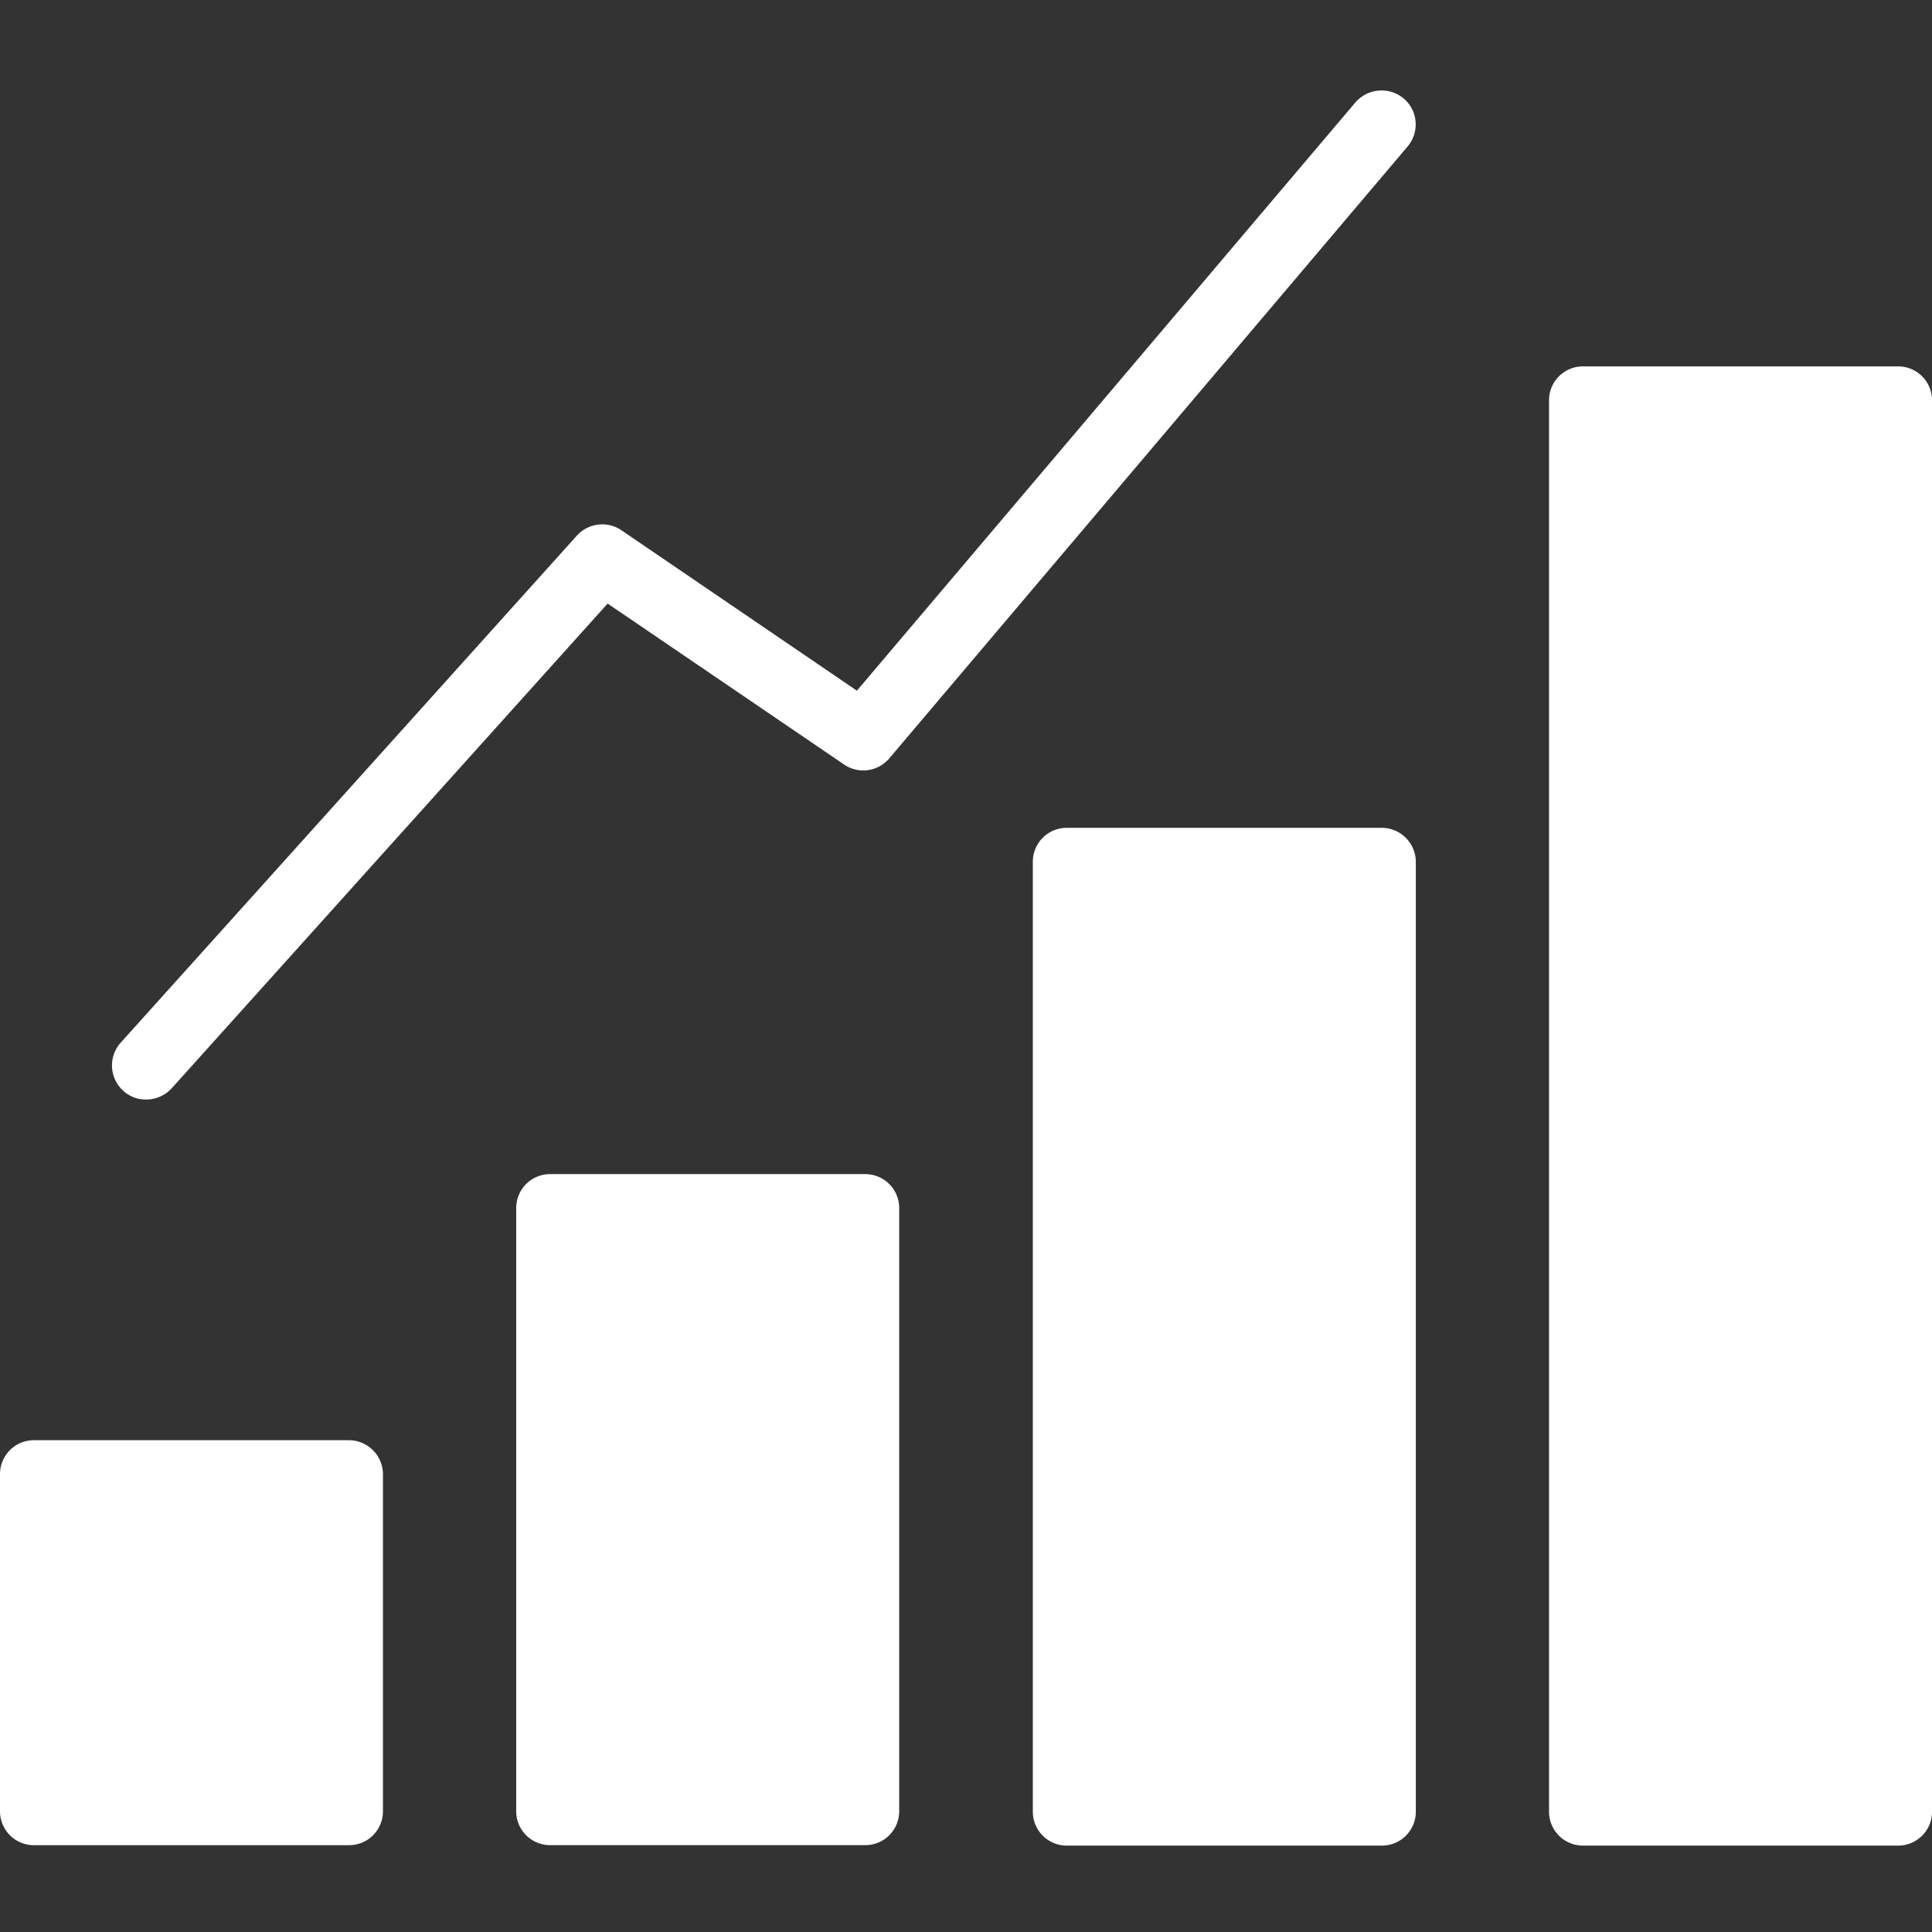
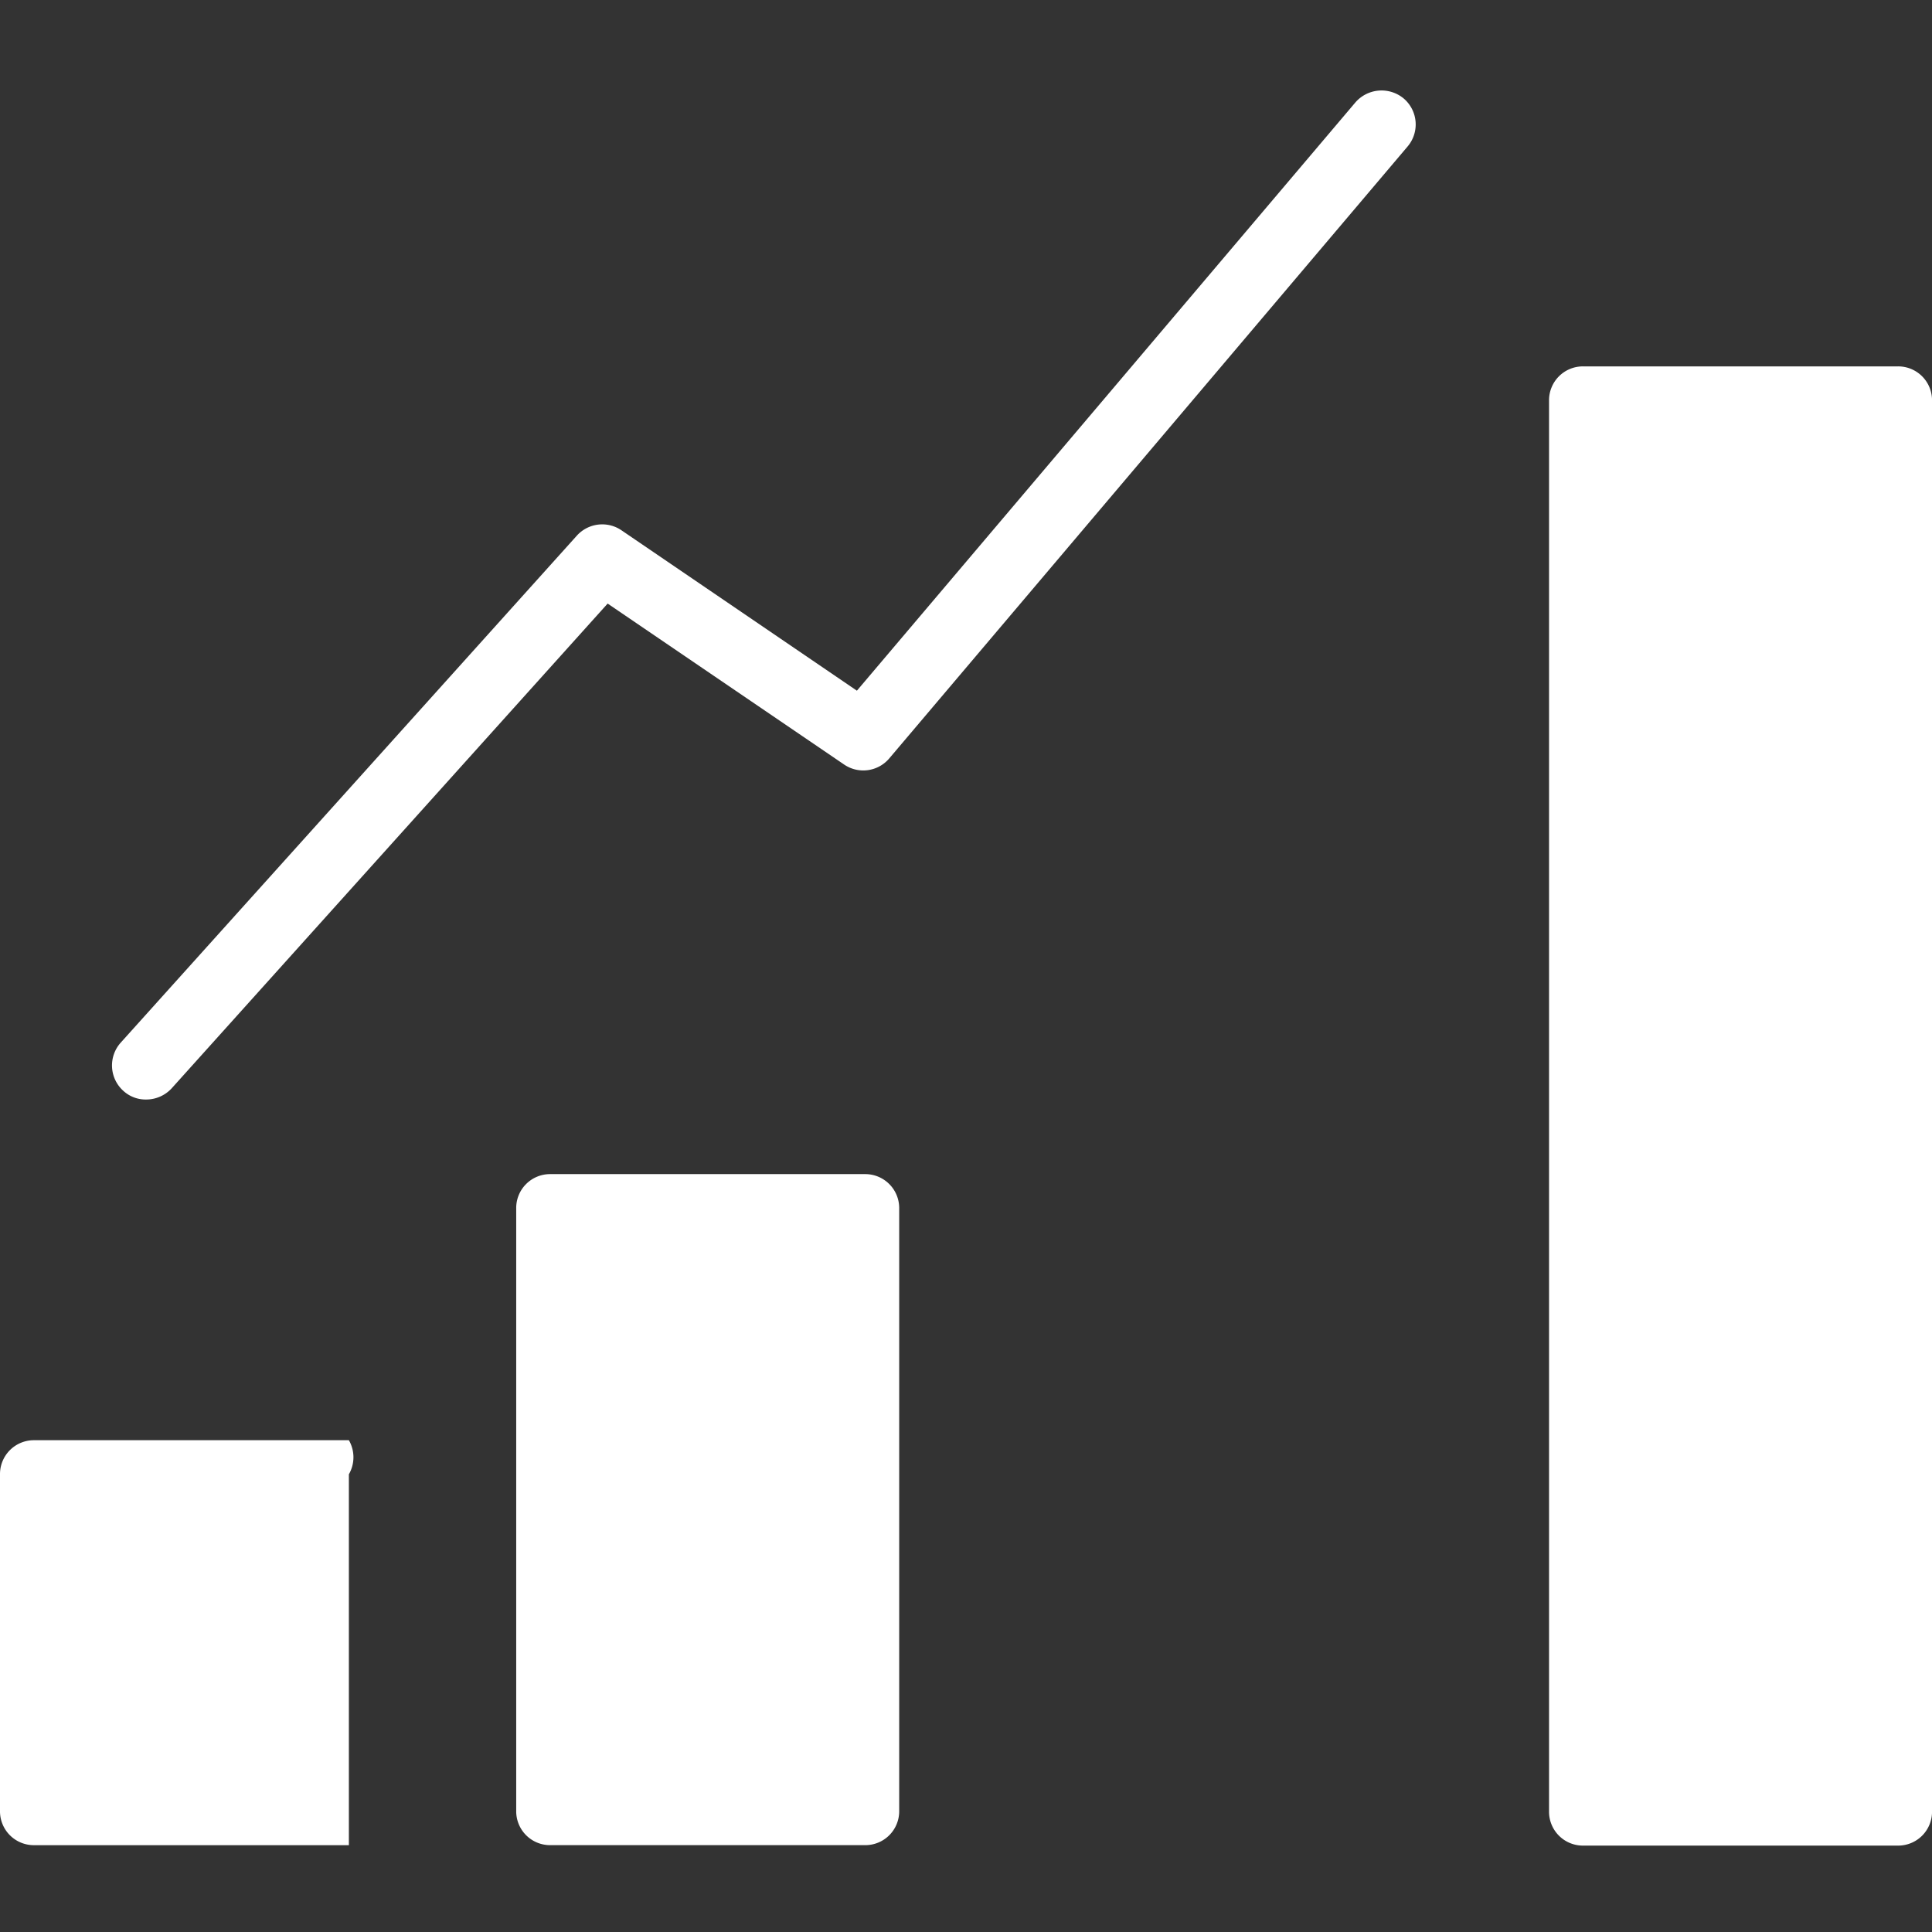
<svg xmlns="http://www.w3.org/2000/svg" width="64" height="64" viewBox="0 0 64 64">
  <rect x="0" y="0" width="64" height="64" fill="#333333" stroke="none" />
  <g id="Mission" transform="translate(-693 -639)">
    <rect id="矩形_10" data-name="矩形 10" width="64" height="64" transform="translate(693 639)" fill="#ff4747" opacity="0" />
    <g id="组_19" data-name="组 19" transform="translate(661 589.463)">
      <path id="路径_22" data-name="路径 22" d="M402.757,116.5H392.329a1.122,1.122,0,0,0-1.129,1.129v46.743a1.122,1.122,0,0,0,1.129,1.129h10.429a1.122,1.122,0,0,0,1.129-1.129V117.629A1.122,1.122,0,0,0,402.757,116.5Z" transform="translate(-307.886 -54.826)" fill="#fff" />
-       <path id="路径_23" data-name="路径 23" d="M283.057,223.5H272.629a1.122,1.122,0,0,0-1.129,1.129v31.457a1.122,1.122,0,0,0,1.129,1.129h10.429a1.122,1.122,0,0,0,1.129-1.129V224.629A1.131,1.131,0,0,0,283.057,223.5Zm-1.143,31.443h0v-29.2h0Z" transform="translate(-205.286 -146.54)" fill="#fff" />
      <path id="路径_24" data-name="路径 24" d="M100.756,52.8a1.147,1.147,0,0,0-1.6.129L82.642,72.417l-7.8-5.314a1.133,1.133,0,0,0-1.471.171l-15.114,16.8a1.131,1.131,0,0,0,.086,1.6,1.092,1.092,0,0,0,.757.286,1.149,1.149,0,0,0,.843-.371L74.385,69.531l7.829,5.329a1.127,1.127,0,0,0,1.5-.2l17.171-20.271A1.129,1.129,0,0,0,100.756,52.8Z" transform="translate(-22.256 0)" fill="#fff" />
      <path id="路径_25" data-name="路径 25" d="M163.257,303.8H152.829a1.122,1.122,0,0,0-1.129,1.129V324.9a1.122,1.122,0,0,0,1.129,1.129h10.429a1.122,1.122,0,0,0,1.129-1.129V304.943A1.125,1.125,0,0,0,163.257,303.8Zm-1.129,19.971h0V306.057h0Z" transform="translate(-102.6 -215.369)" fill="#fff" />
-       <path id="路径_26" data-name="路径 26" d="M43.557,365.5H33.129A1.122,1.122,0,0,0,32,366.629v11.157a1.122,1.122,0,0,0,1.129,1.129H43.557a1.122,1.122,0,0,0,1.129-1.129V366.629A1.131,1.131,0,0,0,43.557,365.5Z" transform="translate(0 -268.254)" fill="#fff" />
+       <path id="路径_26" data-name="路径 26" d="M43.557,365.5H33.129A1.122,1.122,0,0,0,32,366.629v11.157a1.122,1.122,0,0,0,1.129,1.129H43.557V366.629A1.131,1.131,0,0,0,43.557,365.5Z" transform="translate(0 -268.254)" fill="#fff" />
    </g>
  </g>
</svg>